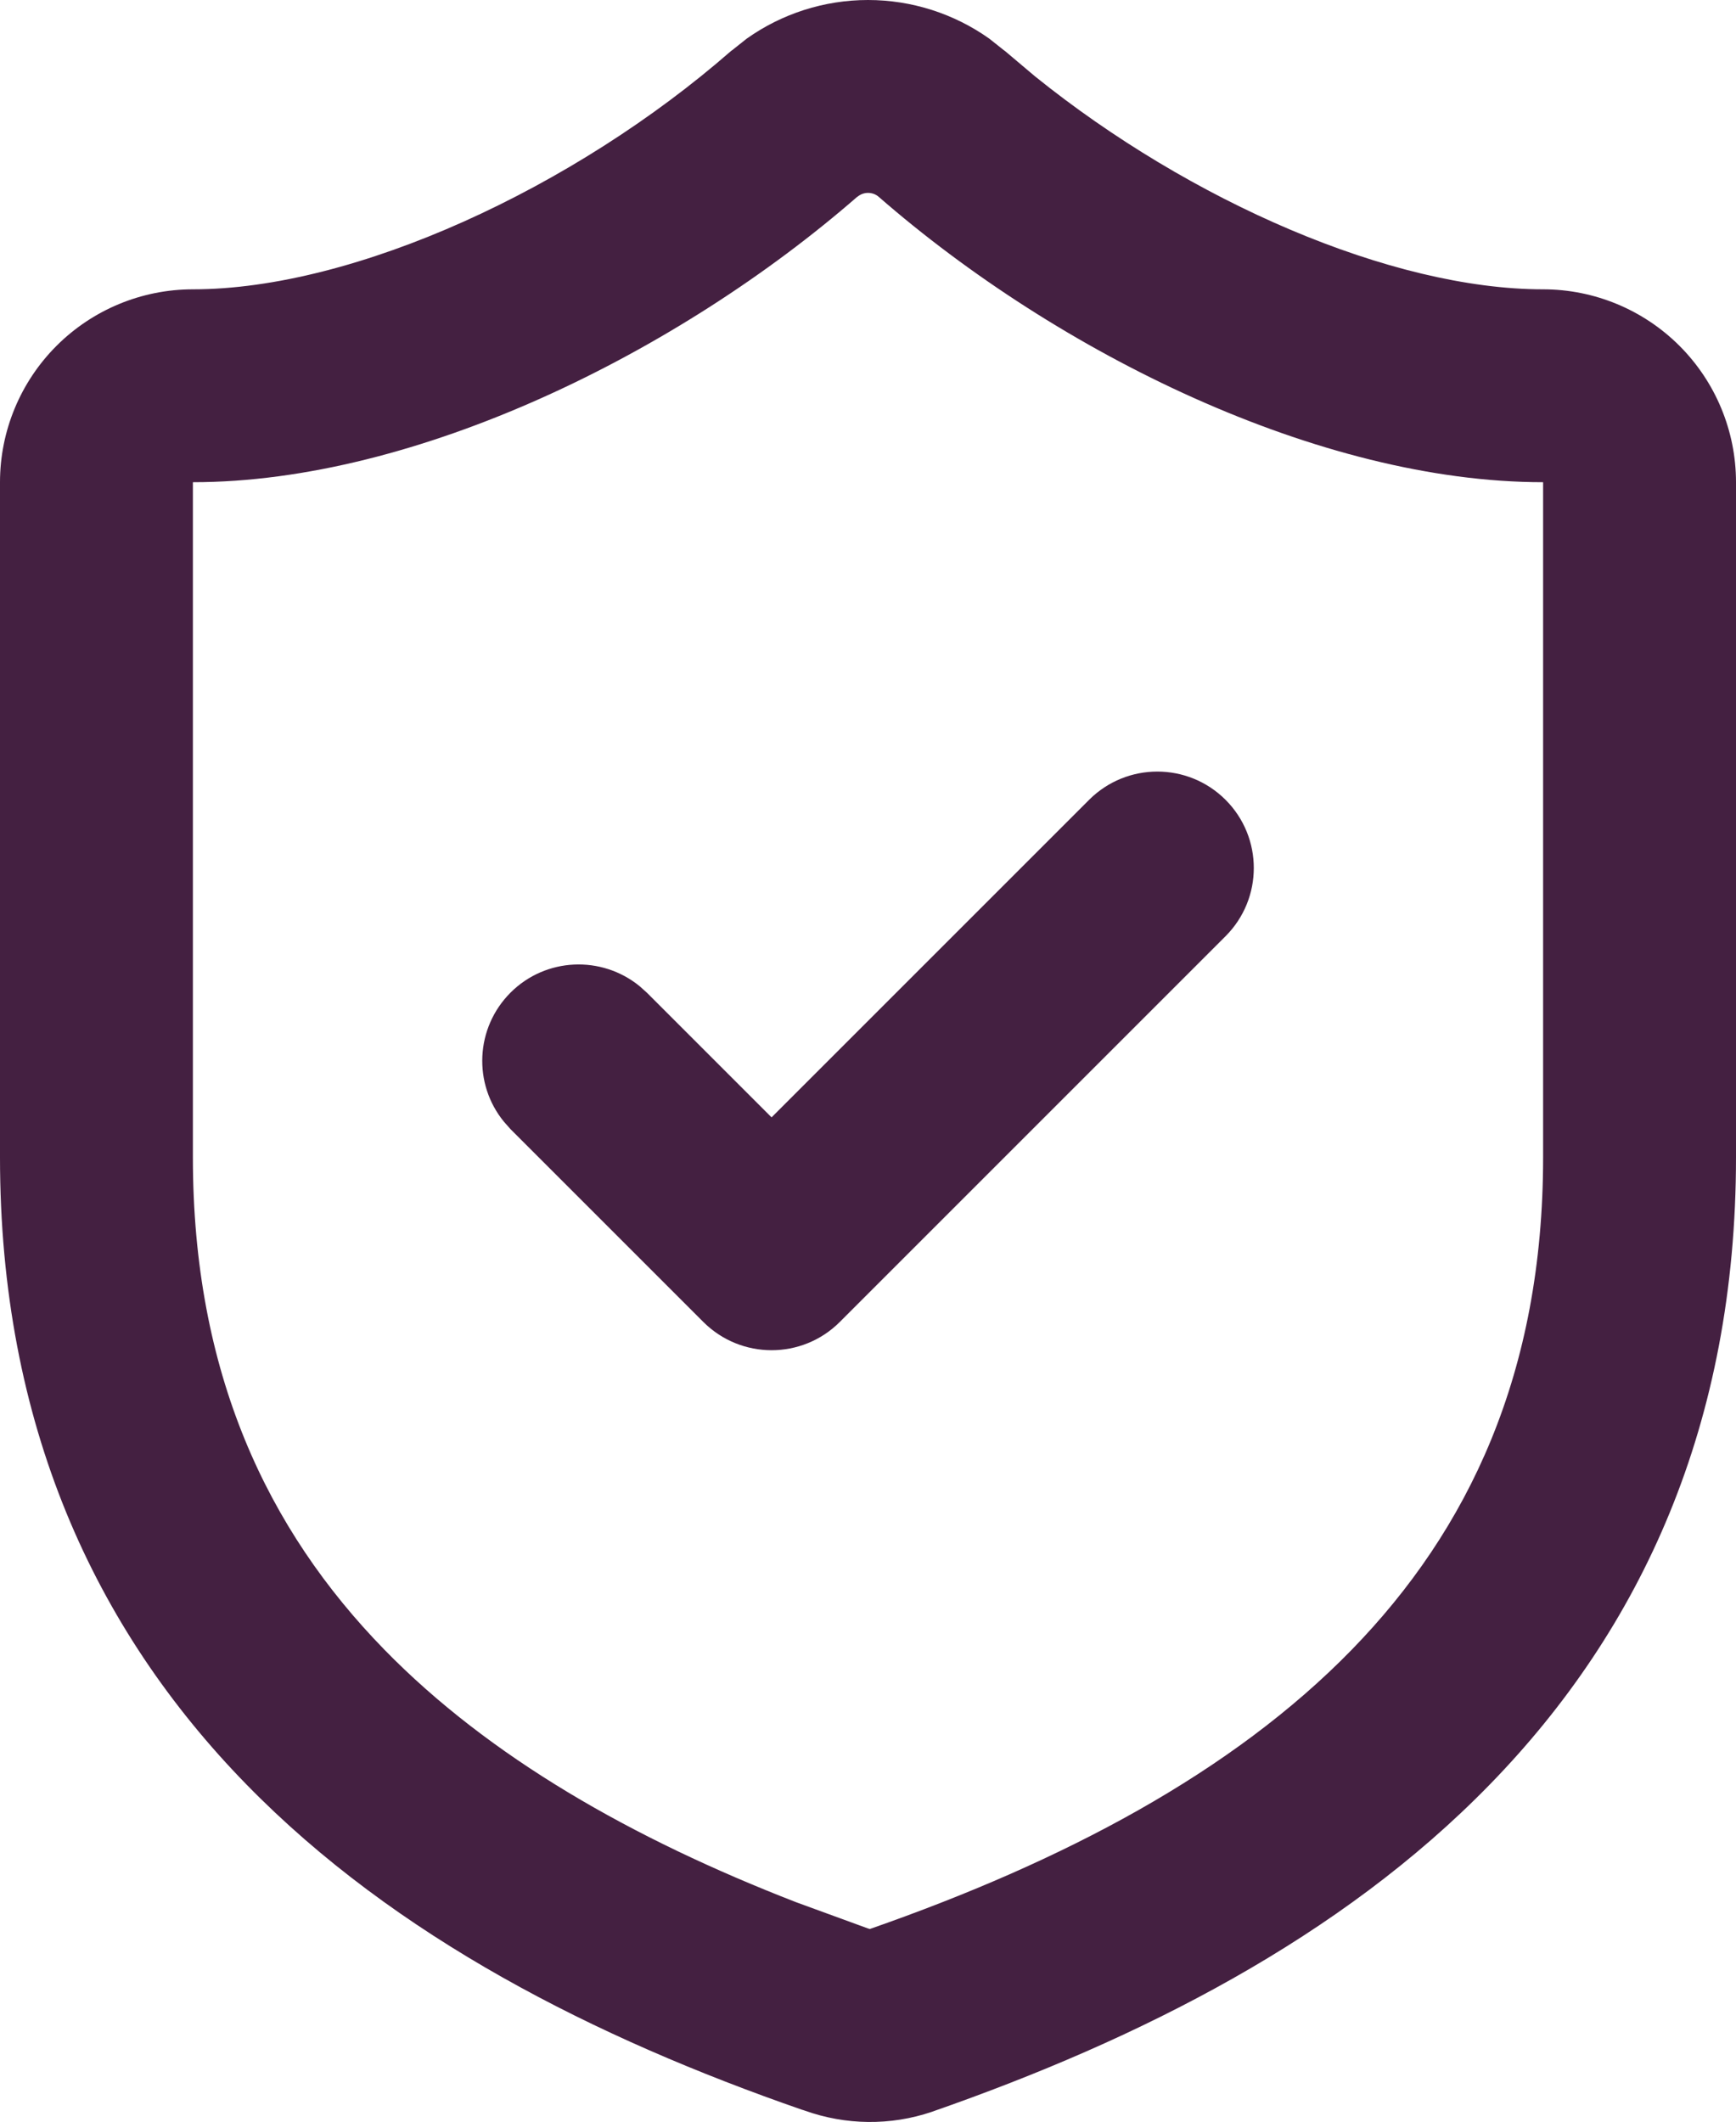
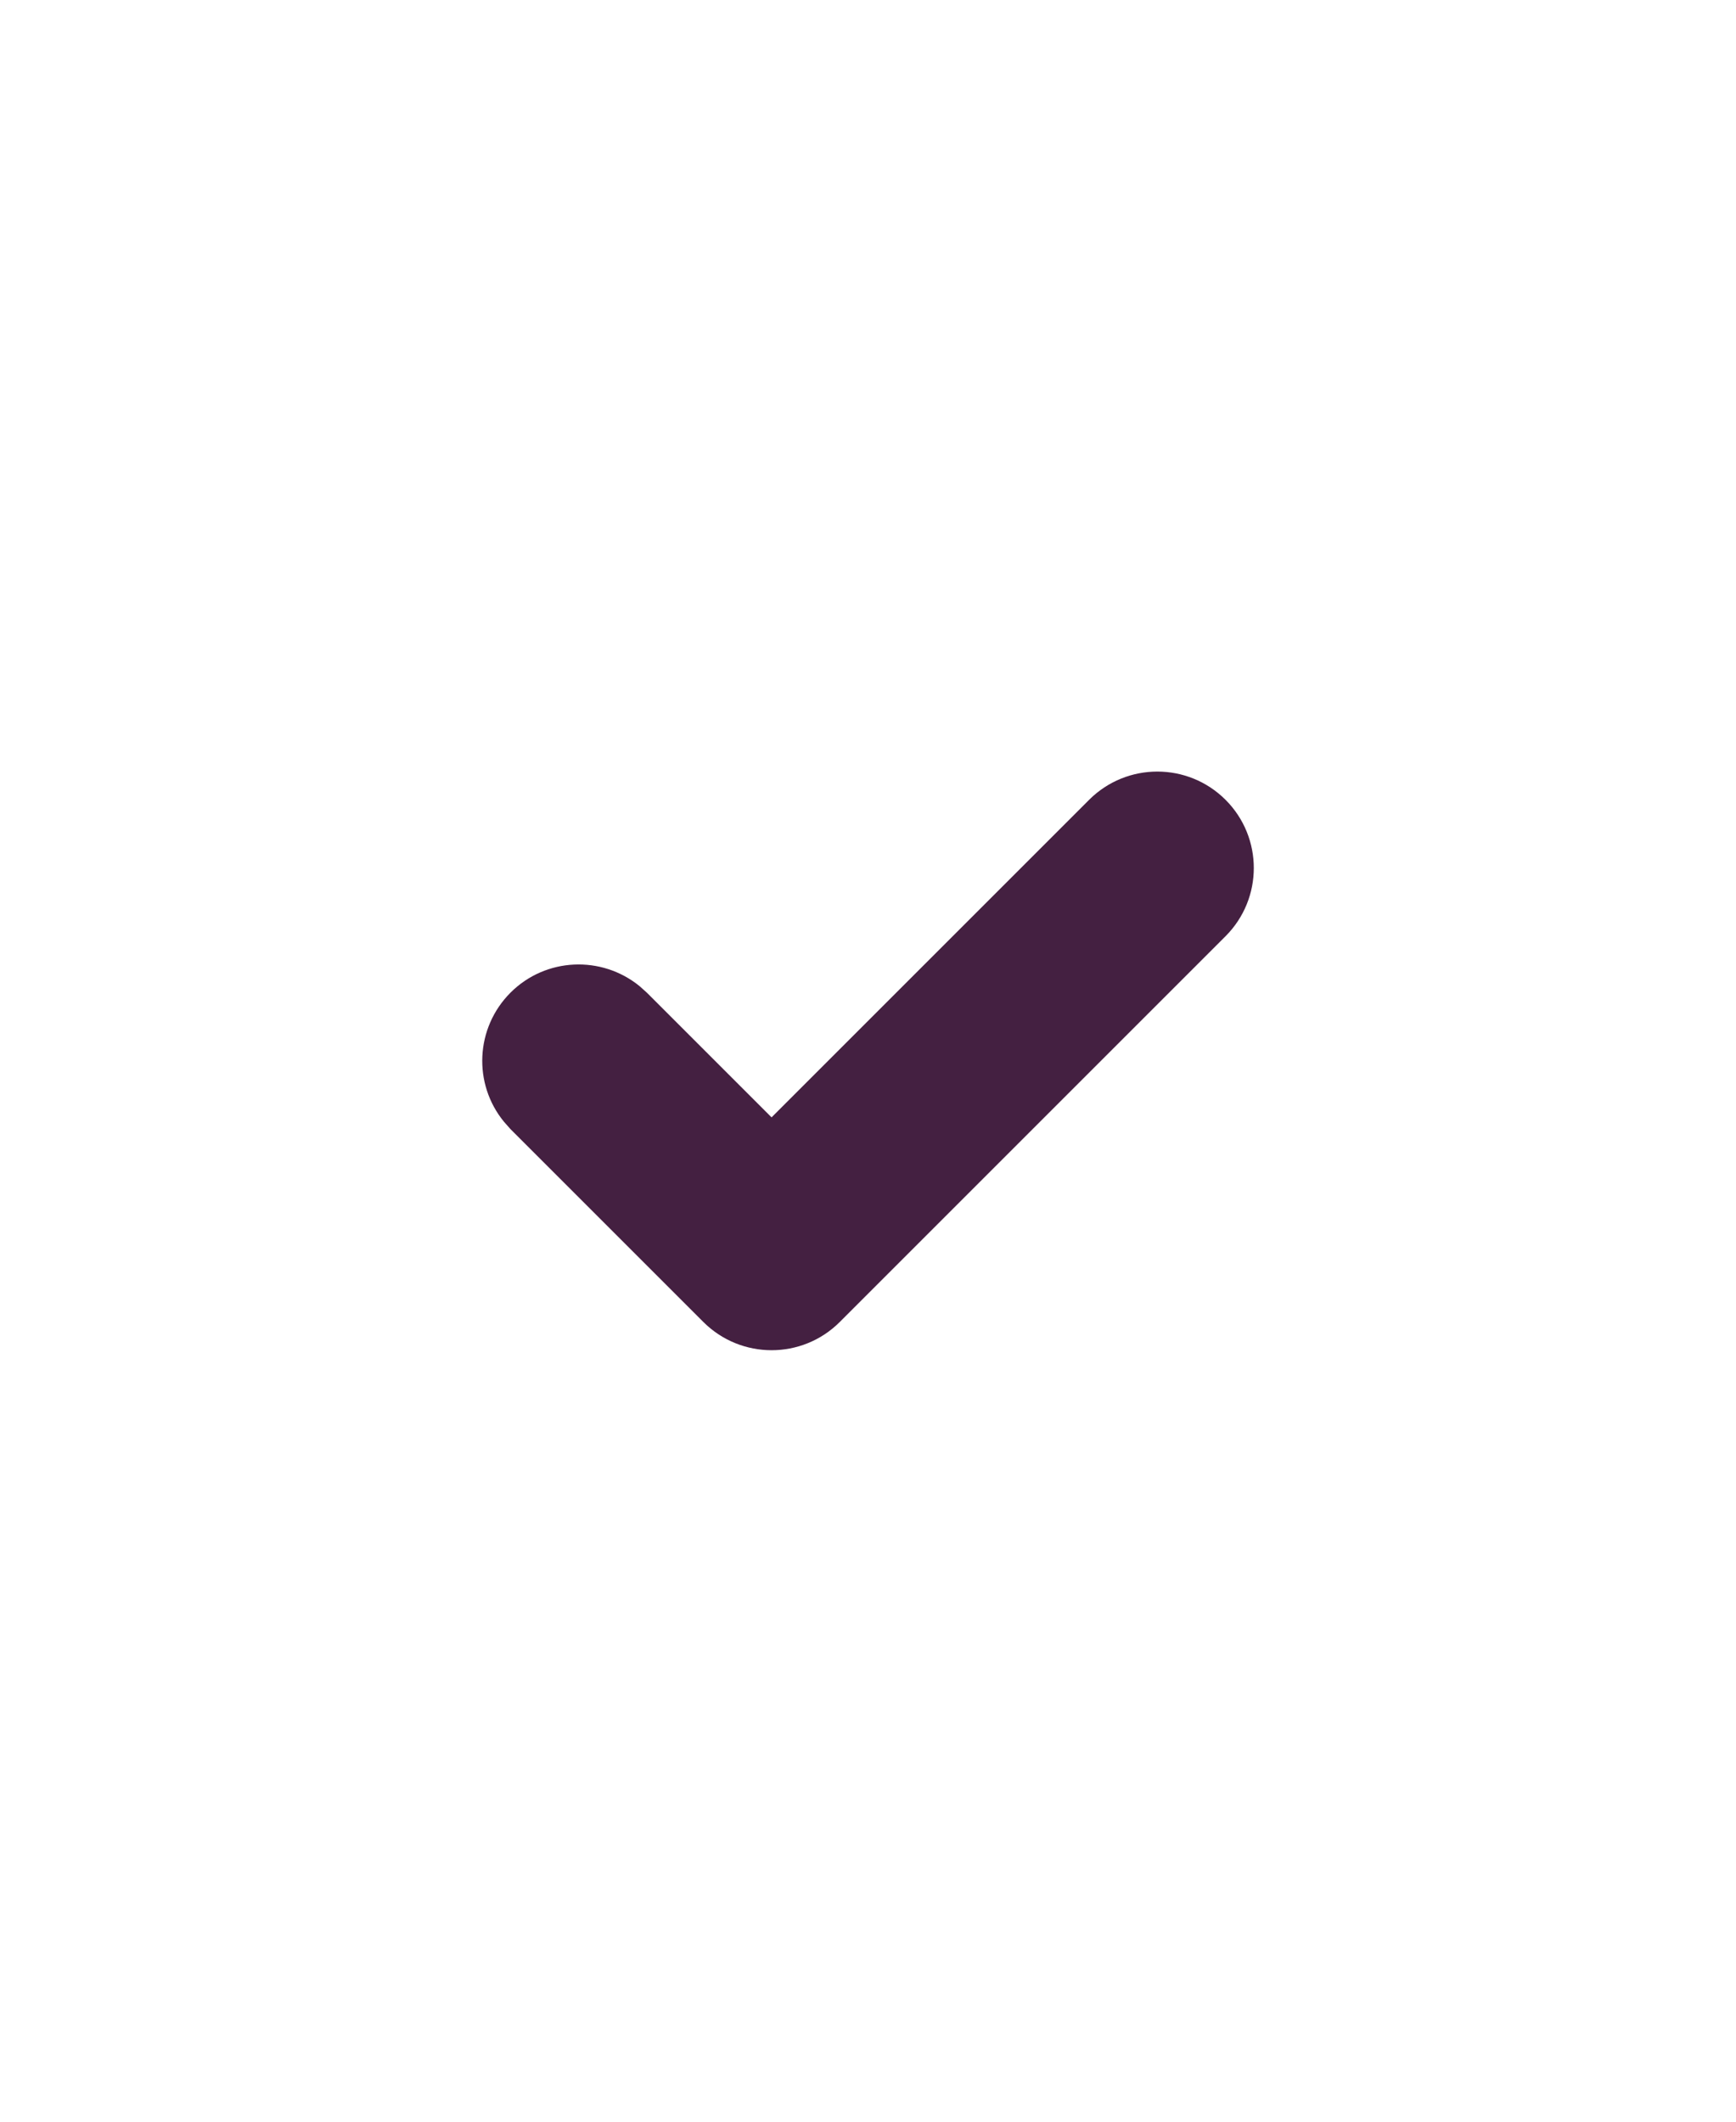
<svg xmlns="http://www.w3.org/2000/svg" fill="none" height="100%" overflow="visible" preserveAspectRatio="none" style="display: block;" viewBox="0 0 18 22" width="100%">
  <g id="vector">
-     <path d="M16 5C13.681 5 10.971 3.663 9.11 2.04C9.08 2.014 9.04 2 9 2C8.96 2 8.92 2.015 8.89 2.041L8.889 2.04C7.039 3.652 4.32 5 2 5V12C2 14.236 2.771 15.861 3.986 17.106C5.074 18.22 6.553 19.064 8.254 19.724L8.996 19.995L9.019 20.002C11.024 19.302 12.773 18.381 14.014 17.108C15.229 15.861 16 14.236 16 12V5ZM18 12C18 14.764 17.021 16.889 15.446 18.505C13.899 20.093 11.82 21.145 9.669 21.895L9.661 21.898C9.233 22.043 8.769 22.037 8.344 21.885C8.338 21.883 8.332 21.881 8.326 21.879C8.325 21.878 8.323 21.878 8.321 21.878C6.172 21.133 4.1 20.085 2.556 18.504C0.979 16.889 0 14.764 0 12V5C0 4.47 0.211 3.961 0.586 3.586C0.961 3.211 1.47 3 2 3C3.676 3 5.952 1.952 7.582 0.527L7.591 0.521L7.742 0.401C8.108 0.141 8.548 0 9 0C9.452 0 9.892 0.141 10.258 0.401L10.409 0.521L10.418 0.527L10.732 0.792C12.338 2.087 14.428 3 16 3C16.53 3 17.039 3.211 17.414 3.586C17.789 3.961 18 4.47 18 5V12Z" fill="#442041" />
    <path d="M11.293 8.293C11.684 7.903 12.316 7.903 12.707 8.293C13.098 8.684 13.098 9.317 12.707 9.708L8.707 13.708C8.317 14.098 7.684 14.098 7.293 13.708L5.293 11.708L5.225 11.631C4.904 11.239 4.927 10.66 5.293 10.293C5.659 9.927 6.238 9.905 6.631 10.225L6.707 10.293L8 11.586L11.293 8.293Z" fill="#442041" />
  </g>
</svg>